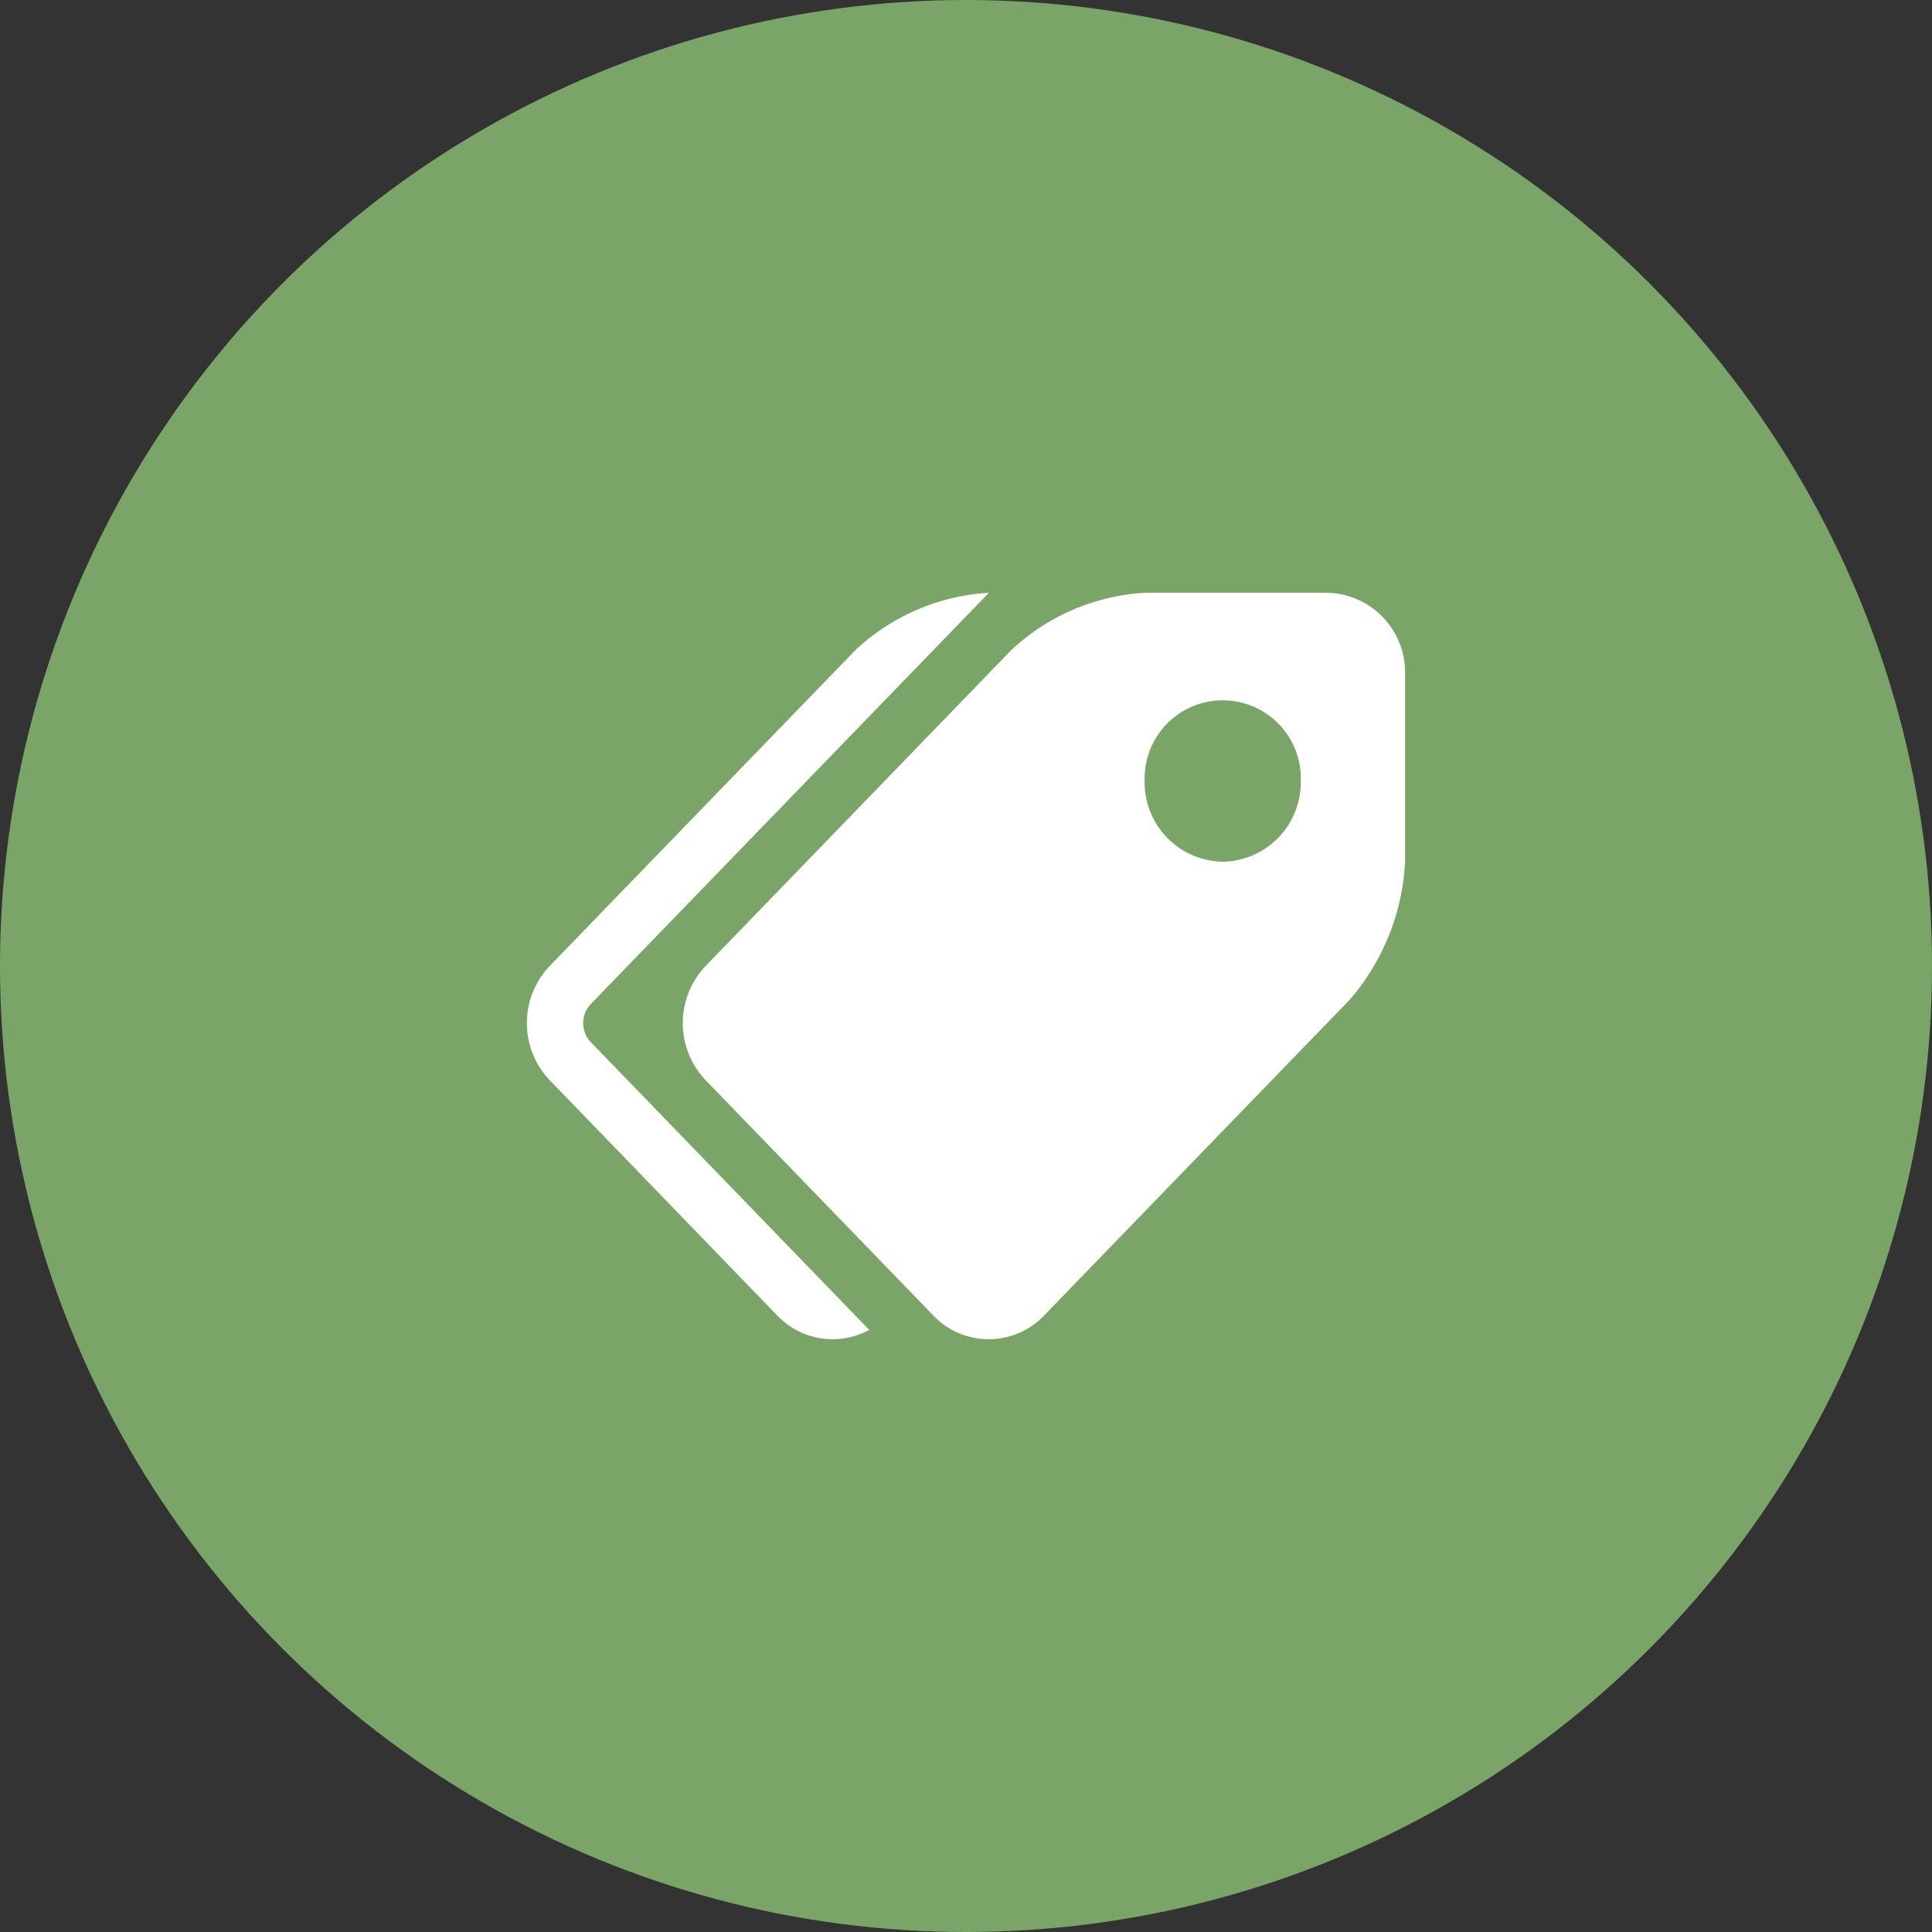
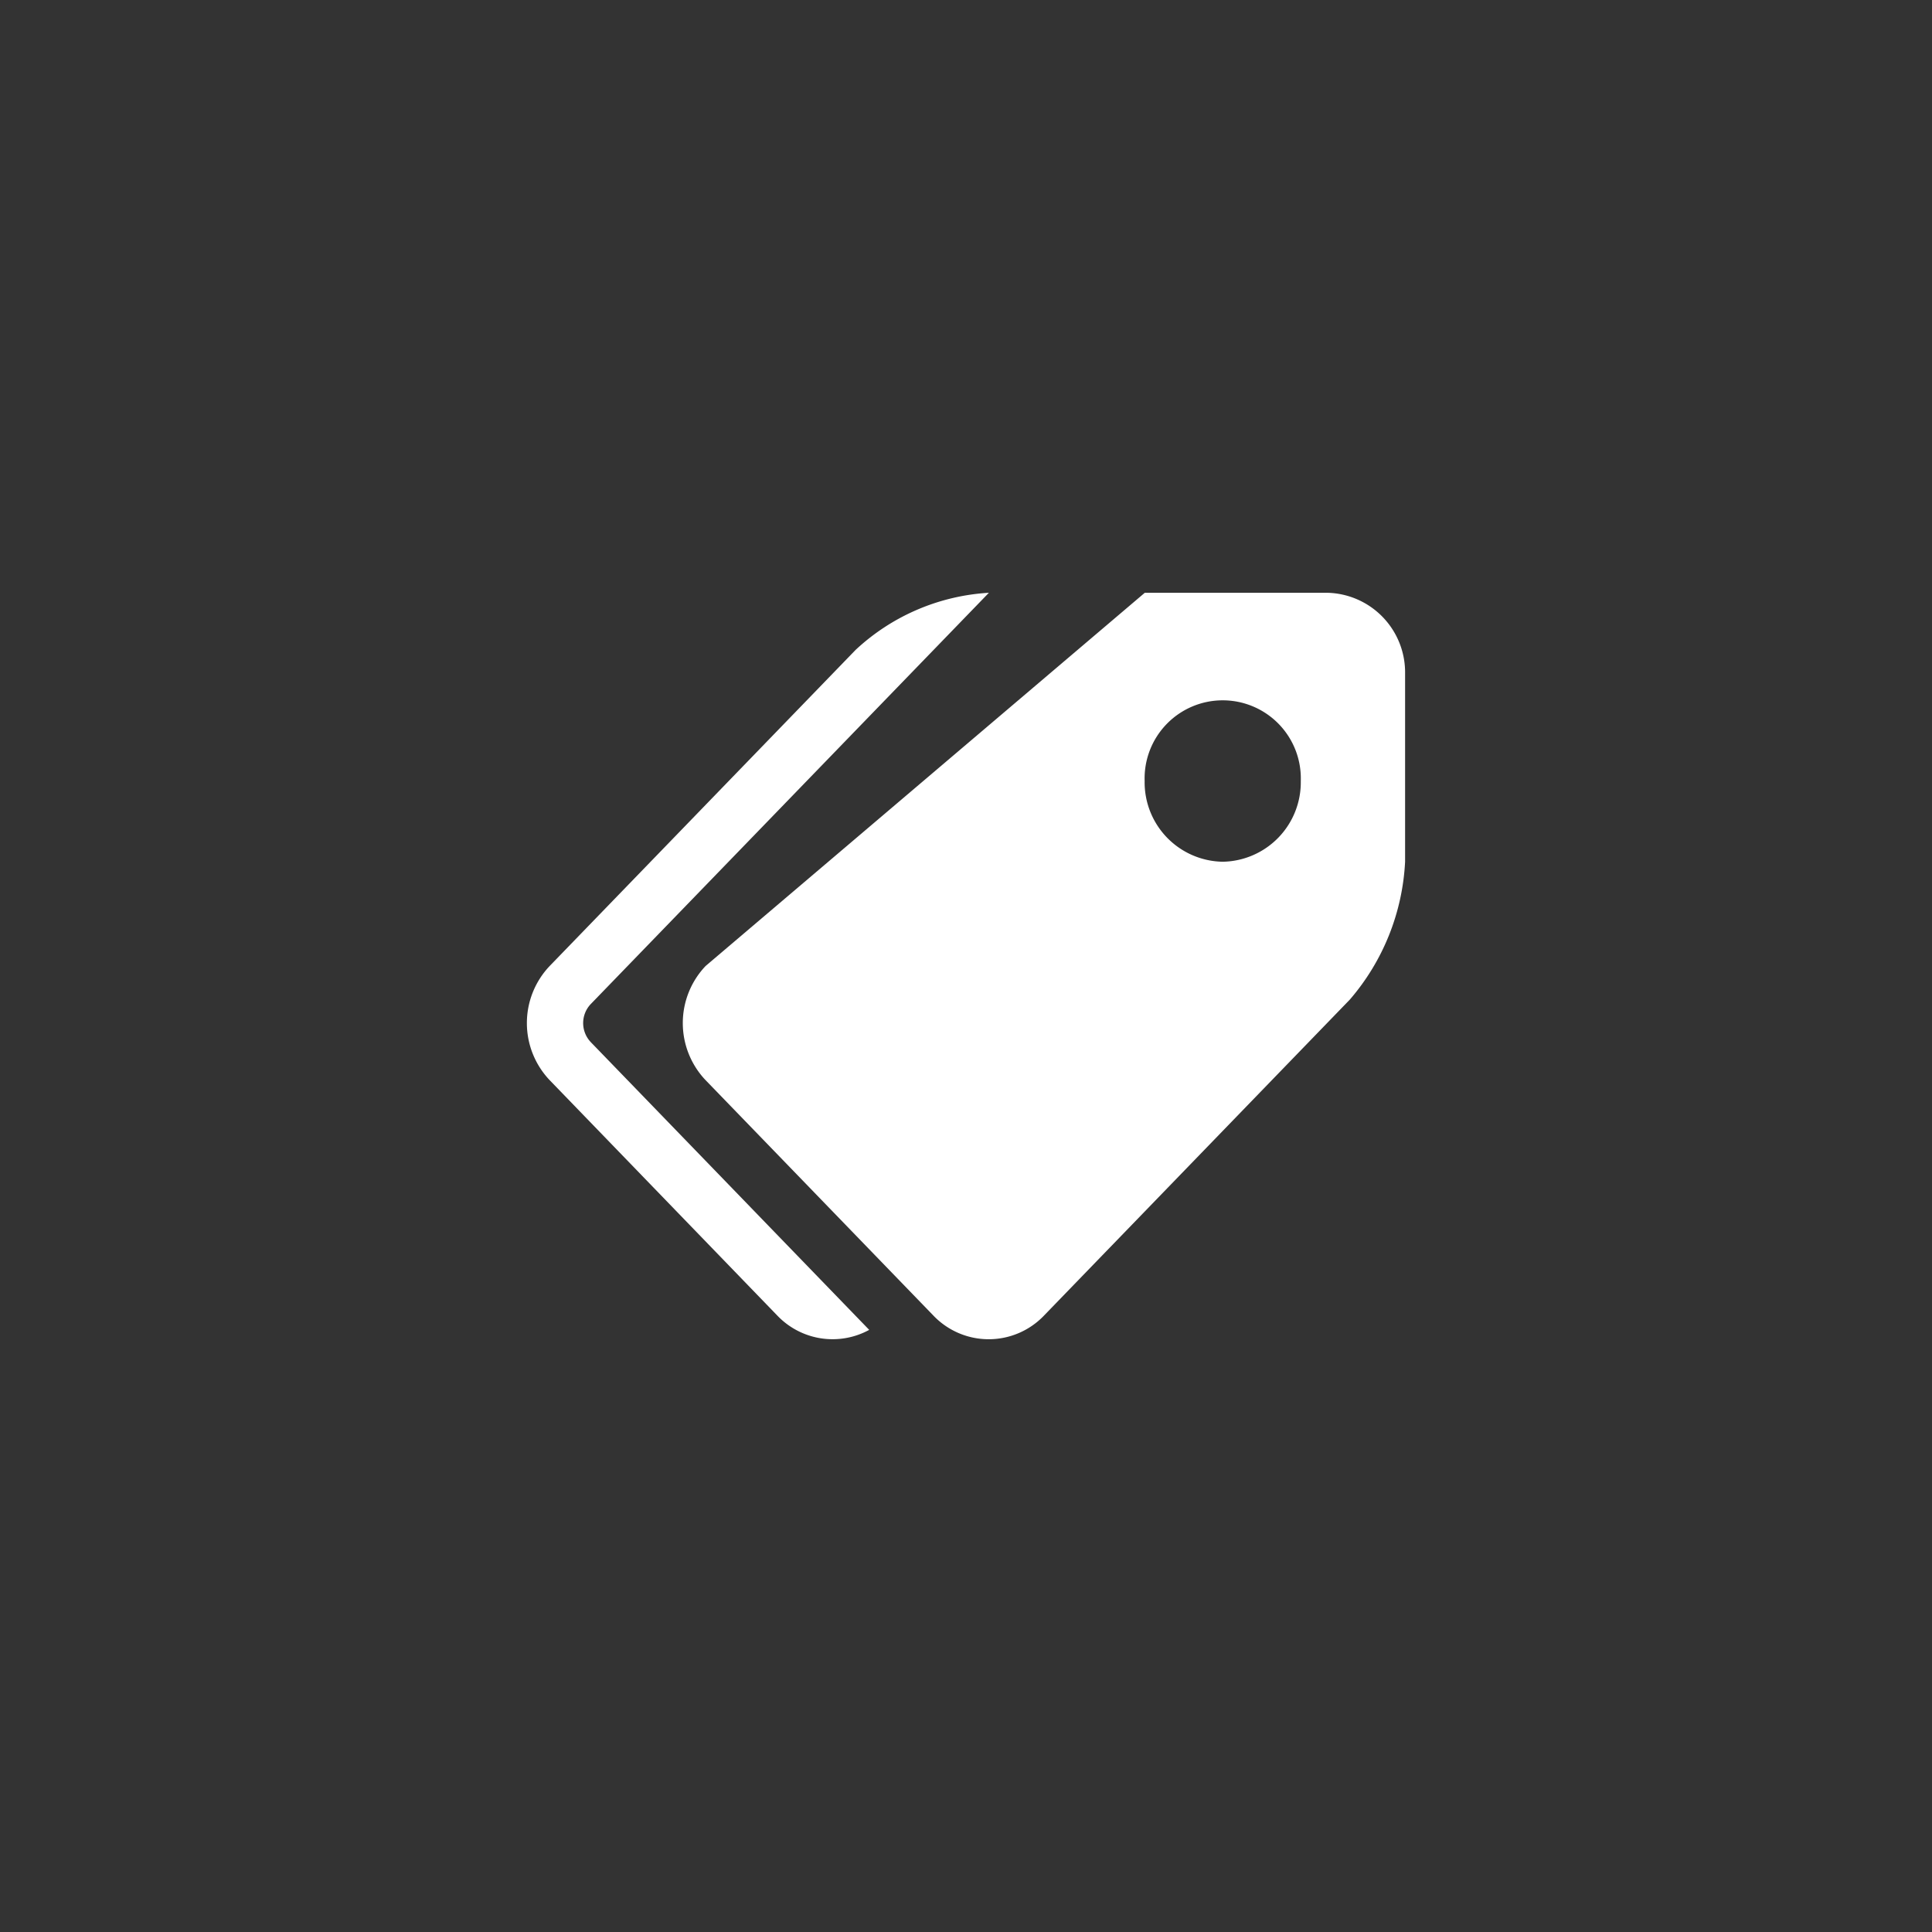
<svg xmlns="http://www.w3.org/2000/svg" width="88" height="88" viewBox="0 0 88 88">
  <rect x="0" y="0" width="88" height="88" fill="#333333" stroke="none" />
  <g id="icon_why_1" transform="translate(-290 -1347)">
-     <circle id="icon底部" cx="44" cy="44" r="44" transform="translate(290 1347)" fill="#7ba568" />
-     <path id="路径_5568" data-name="路径 5568" d="M37.444,3h-8.3a9.732,9.732,0,0,0-6.071,2.6L9.139,20a3.774,3.774,0,0,0,0,5.2L19.52,35.928a3.483,3.483,0,0,0,5.028,0l13.937-14.4A10.41,10.41,0,0,0,41,15.251V6.675A3.627,3.627,0,0,0,37.444,3ZM32.692,15.251a3.617,3.617,0,0,1-3.555-3.675,3.558,3.558,0,1,1,7.112,0A3.619,3.619,0,0,1,32.7,15.251ZM3.908,23.467,16.591,36.574a3.481,3.481,0,0,1-4.18-.646L2.037,25.2a3.774,3.774,0,0,1,0-5.2L15.974,5.6A9.732,9.732,0,0,1,22.043,3L3.908,21.734a1.257,1.257,0,0,0,0,1.732Zm0,0" transform="translate(313 1371)" fill="#fff" />
+     <path id="路径_5568" data-name="路径 5568" d="M37.444,3h-8.3L9.139,20a3.774,3.774,0,0,0,0,5.2L19.52,35.928a3.483,3.483,0,0,0,5.028,0l13.937-14.4A10.41,10.41,0,0,0,41,15.251V6.675A3.627,3.627,0,0,0,37.444,3ZM32.692,15.251a3.617,3.617,0,0,1-3.555-3.675,3.558,3.558,0,1,1,7.112,0A3.619,3.619,0,0,1,32.7,15.251ZM3.908,23.467,16.591,36.574a3.481,3.481,0,0,1-4.18-.646L2.037,25.2a3.774,3.774,0,0,1,0-5.2L15.974,5.6A9.732,9.732,0,0,1,22.043,3L3.908,21.734a1.257,1.257,0,0,0,0,1.732Zm0,0" transform="translate(313 1371)" fill="#fff" />
  </g>
</svg>